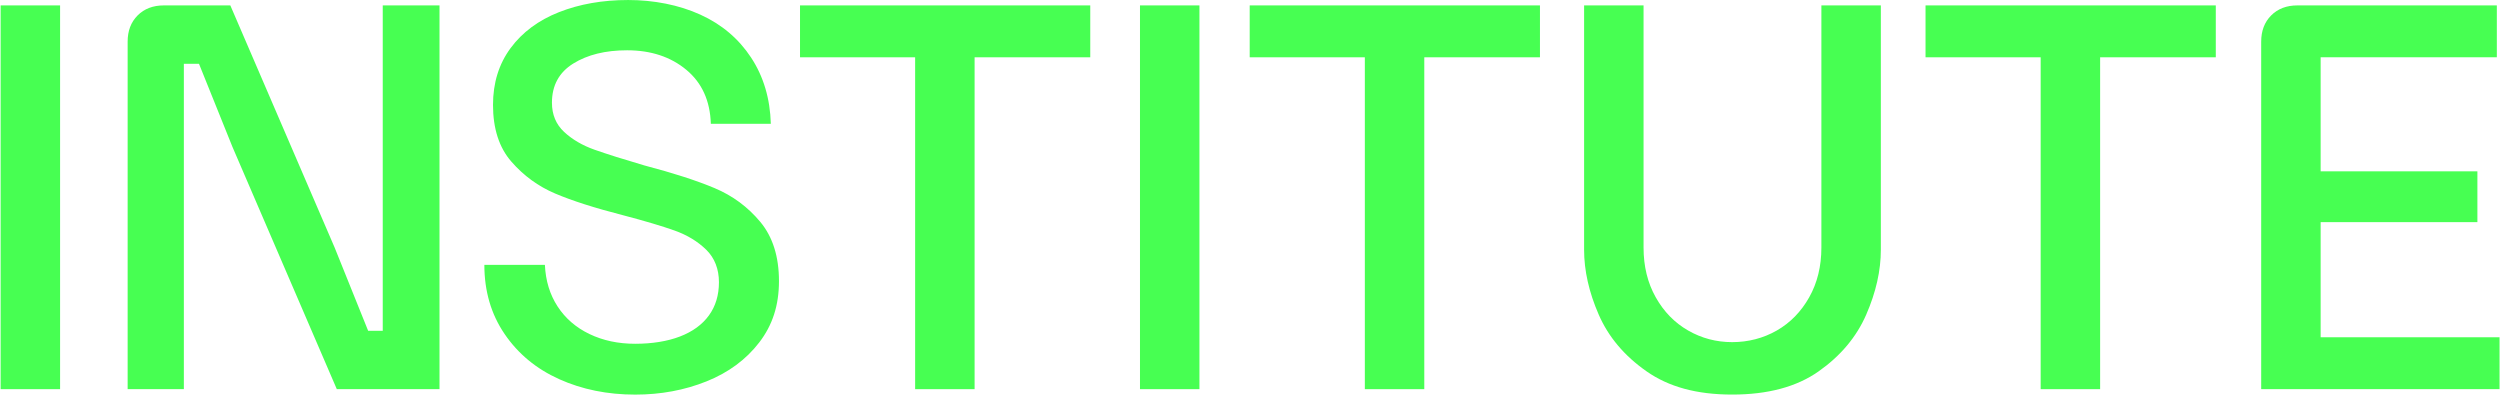
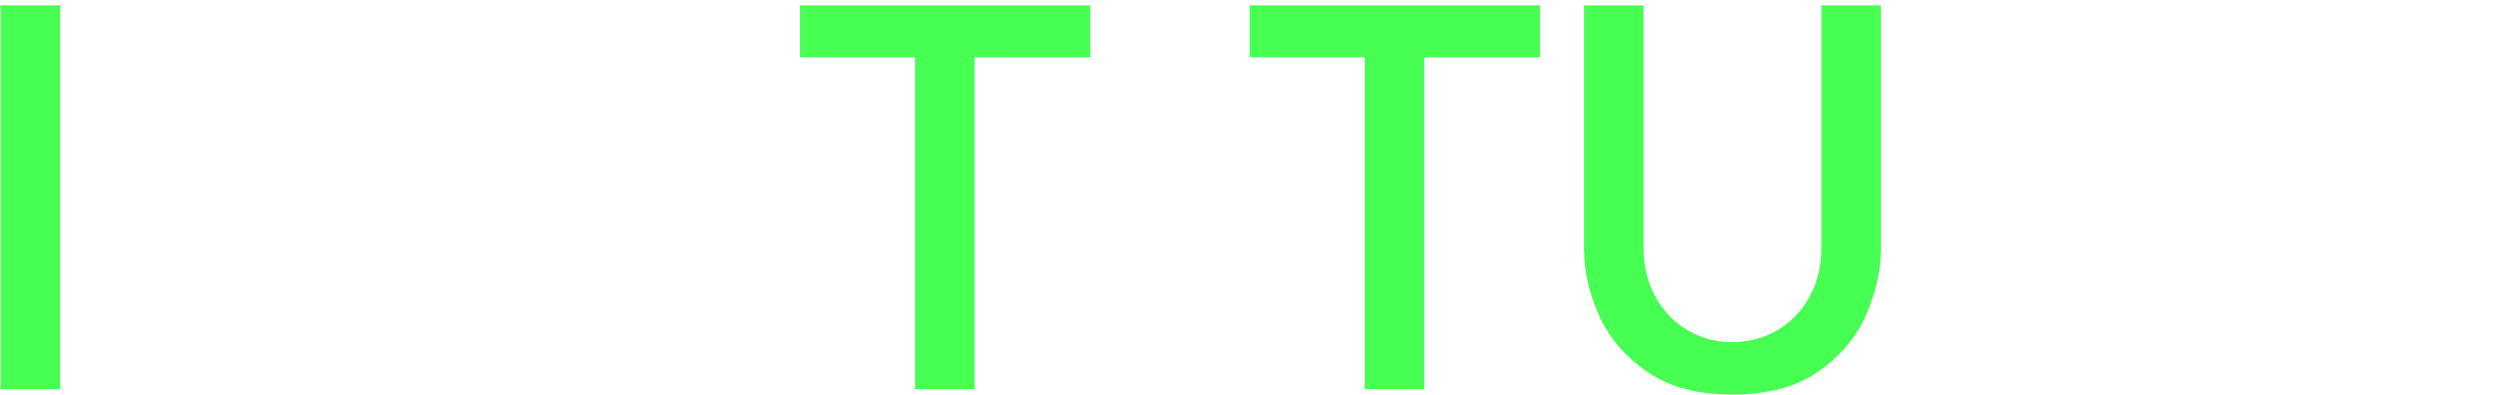
<svg xmlns="http://www.w3.org/2000/svg" width="1827" height="289" viewBox="0 0 1827 289" fill="none">
  <path d="M43.911 3.95V284.4H0.461V3.95H43.911Z" fill="#47FF52" />
-   <path d="M100.581 11.26C105.451 6.39 111.841 3.95 119.741 3.95H168.321L244.551 180.91L269.041 241.74H279.711V3.95H321.191V284.4H246.141L169.911 107.44L145.421 46.61H134.361V284.4H93.281V30.42C93.281 22.52 95.711 16.14 100.591 11.26H100.581Z" fill="#47FF52" />
-   <path d="M408.681 277.09C391.951 269.59 378.661 258.59 368.781 244.11C358.901 229.63 353.971 212.78 353.971 193.55H398.211C398.731 205.14 401.831 215.28 407.491 223.97C413.151 232.66 420.921 239.38 430.791 244.12C440.671 248.86 451.791 251.23 464.171 251.23C476.551 251.23 487.731 249.45 496.961 245.9C506.171 242.35 513.221 237.21 518.091 230.5C522.961 223.79 525.401 215.69 525.401 206.21C525.401 196.73 522.301 188.57 516.121 182.51C509.931 176.46 502.231 171.78 493.011 168.49C483.791 165.2 471.151 161.45 455.091 157.23C434.551 151.97 418.091 146.7 405.711 141.43C393.331 136.17 382.661 128.4 373.721 118.13C364.761 107.86 360.291 94.03 360.291 76.65C360.291 60.59 364.571 46.77 373.131 35.17C381.681 23.59 393.471 14.83 408.481 8.9C423.491 2.98 440.341 0.01 459.041 0.01C477.741 0.01 496.101 3.56 511.771 10.68C527.431 17.79 539.811 28.26 548.901 42.08C557.991 55.9 562.791 72.04 563.321 90.47H519.481C518.951 73.62 512.961 60.45 501.511 50.97C490.061 41.49 475.641 36.75 458.261 36.75C442.461 36.75 429.361 39.98 418.961 46.43C408.551 52.89 403.361 62.43 403.361 75.07C403.361 83.76 406.321 90.87 412.251 96.4C418.181 101.93 425.611 106.28 434.571 109.44C443.521 112.6 455.631 116.42 470.911 120.9C491.971 126.43 509.091 131.96 522.261 137.49C535.421 143.02 546.551 151.25 555.641 162.18C564.721 173.11 569.271 187.53 569.271 205.43C569.271 223.33 564.461 237.76 554.851 250.26C545.231 262.77 532.401 272.25 516.341 278.7C500.271 285.15 482.891 288.38 464.201 288.38C443.921 288.38 425.421 284.63 408.701 277.12L408.681 277.09Z" fill="#47FF52" />
  <path d="M584.652 3.95H796.762V41.87H584.652V3.95ZM668.782 35.94H712.232V284.4H668.782V35.94Z" fill="#47FF52" />
-   <path d="M876.552 3.95V284.4H833.102V3.95H876.552Z" fill="#47FF52" />
  <path d="M913.281 3.95H1125.4V41.87H913.281V3.95ZM997.421 35.94H1040.87V284.4H997.421V35.94Z" fill="#47FF52" />
  <path d="M1203.29 271.36C1187.09 260.04 1175.44 246.22 1168.33 229.89C1161.22 213.57 1157.66 197.77 1157.66 182.49V3.95H1201.11V180.91C1201.11 194.61 1204.07 206.72 1210 217.25C1215.92 227.79 1223.83 235.88 1233.7 241.54C1243.58 247.21 1254.3 250.03 1265.89 250.03C1277.48 250.03 1288.6 247.2 1298.48 241.54C1308.36 235.88 1316.26 227.78 1322.18 217.25C1328.1 206.72 1331.07 194.61 1331.07 180.91V3.95H1374.52V182.49C1374.52 197.77 1370.96 213.57 1363.85 229.89C1356.74 246.22 1345.15 260.05 1329.09 271.36C1313.03 282.69 1291.96 288.35 1265.89 288.35C1239.82 288.35 1219.48 282.69 1203.28 271.36H1203.29Z" fill="#47FF52" />
-   <path d="M1407.18 3.95H1619.3V41.87H1407.18V3.95ZM1491.32 35.94H1534.77V284.4H1491.32V35.94Z" fill="#47FF52" />
-   <path d="M1659.78 11.26C1664.65 6.39 1671.04 3.95 1678.94 3.95H1824.69V41.87H1676.17L1695.92 24.09V264.25L1676.17 246.48H1826.67V284.4H1652.48V30.42C1652.48 22.52 1654.91 16.14 1659.79 11.26H1659.78ZM1676.18 125.21H1810.48V162.34H1676.18V125.21Z" fill="#47FF52" />
</svg>